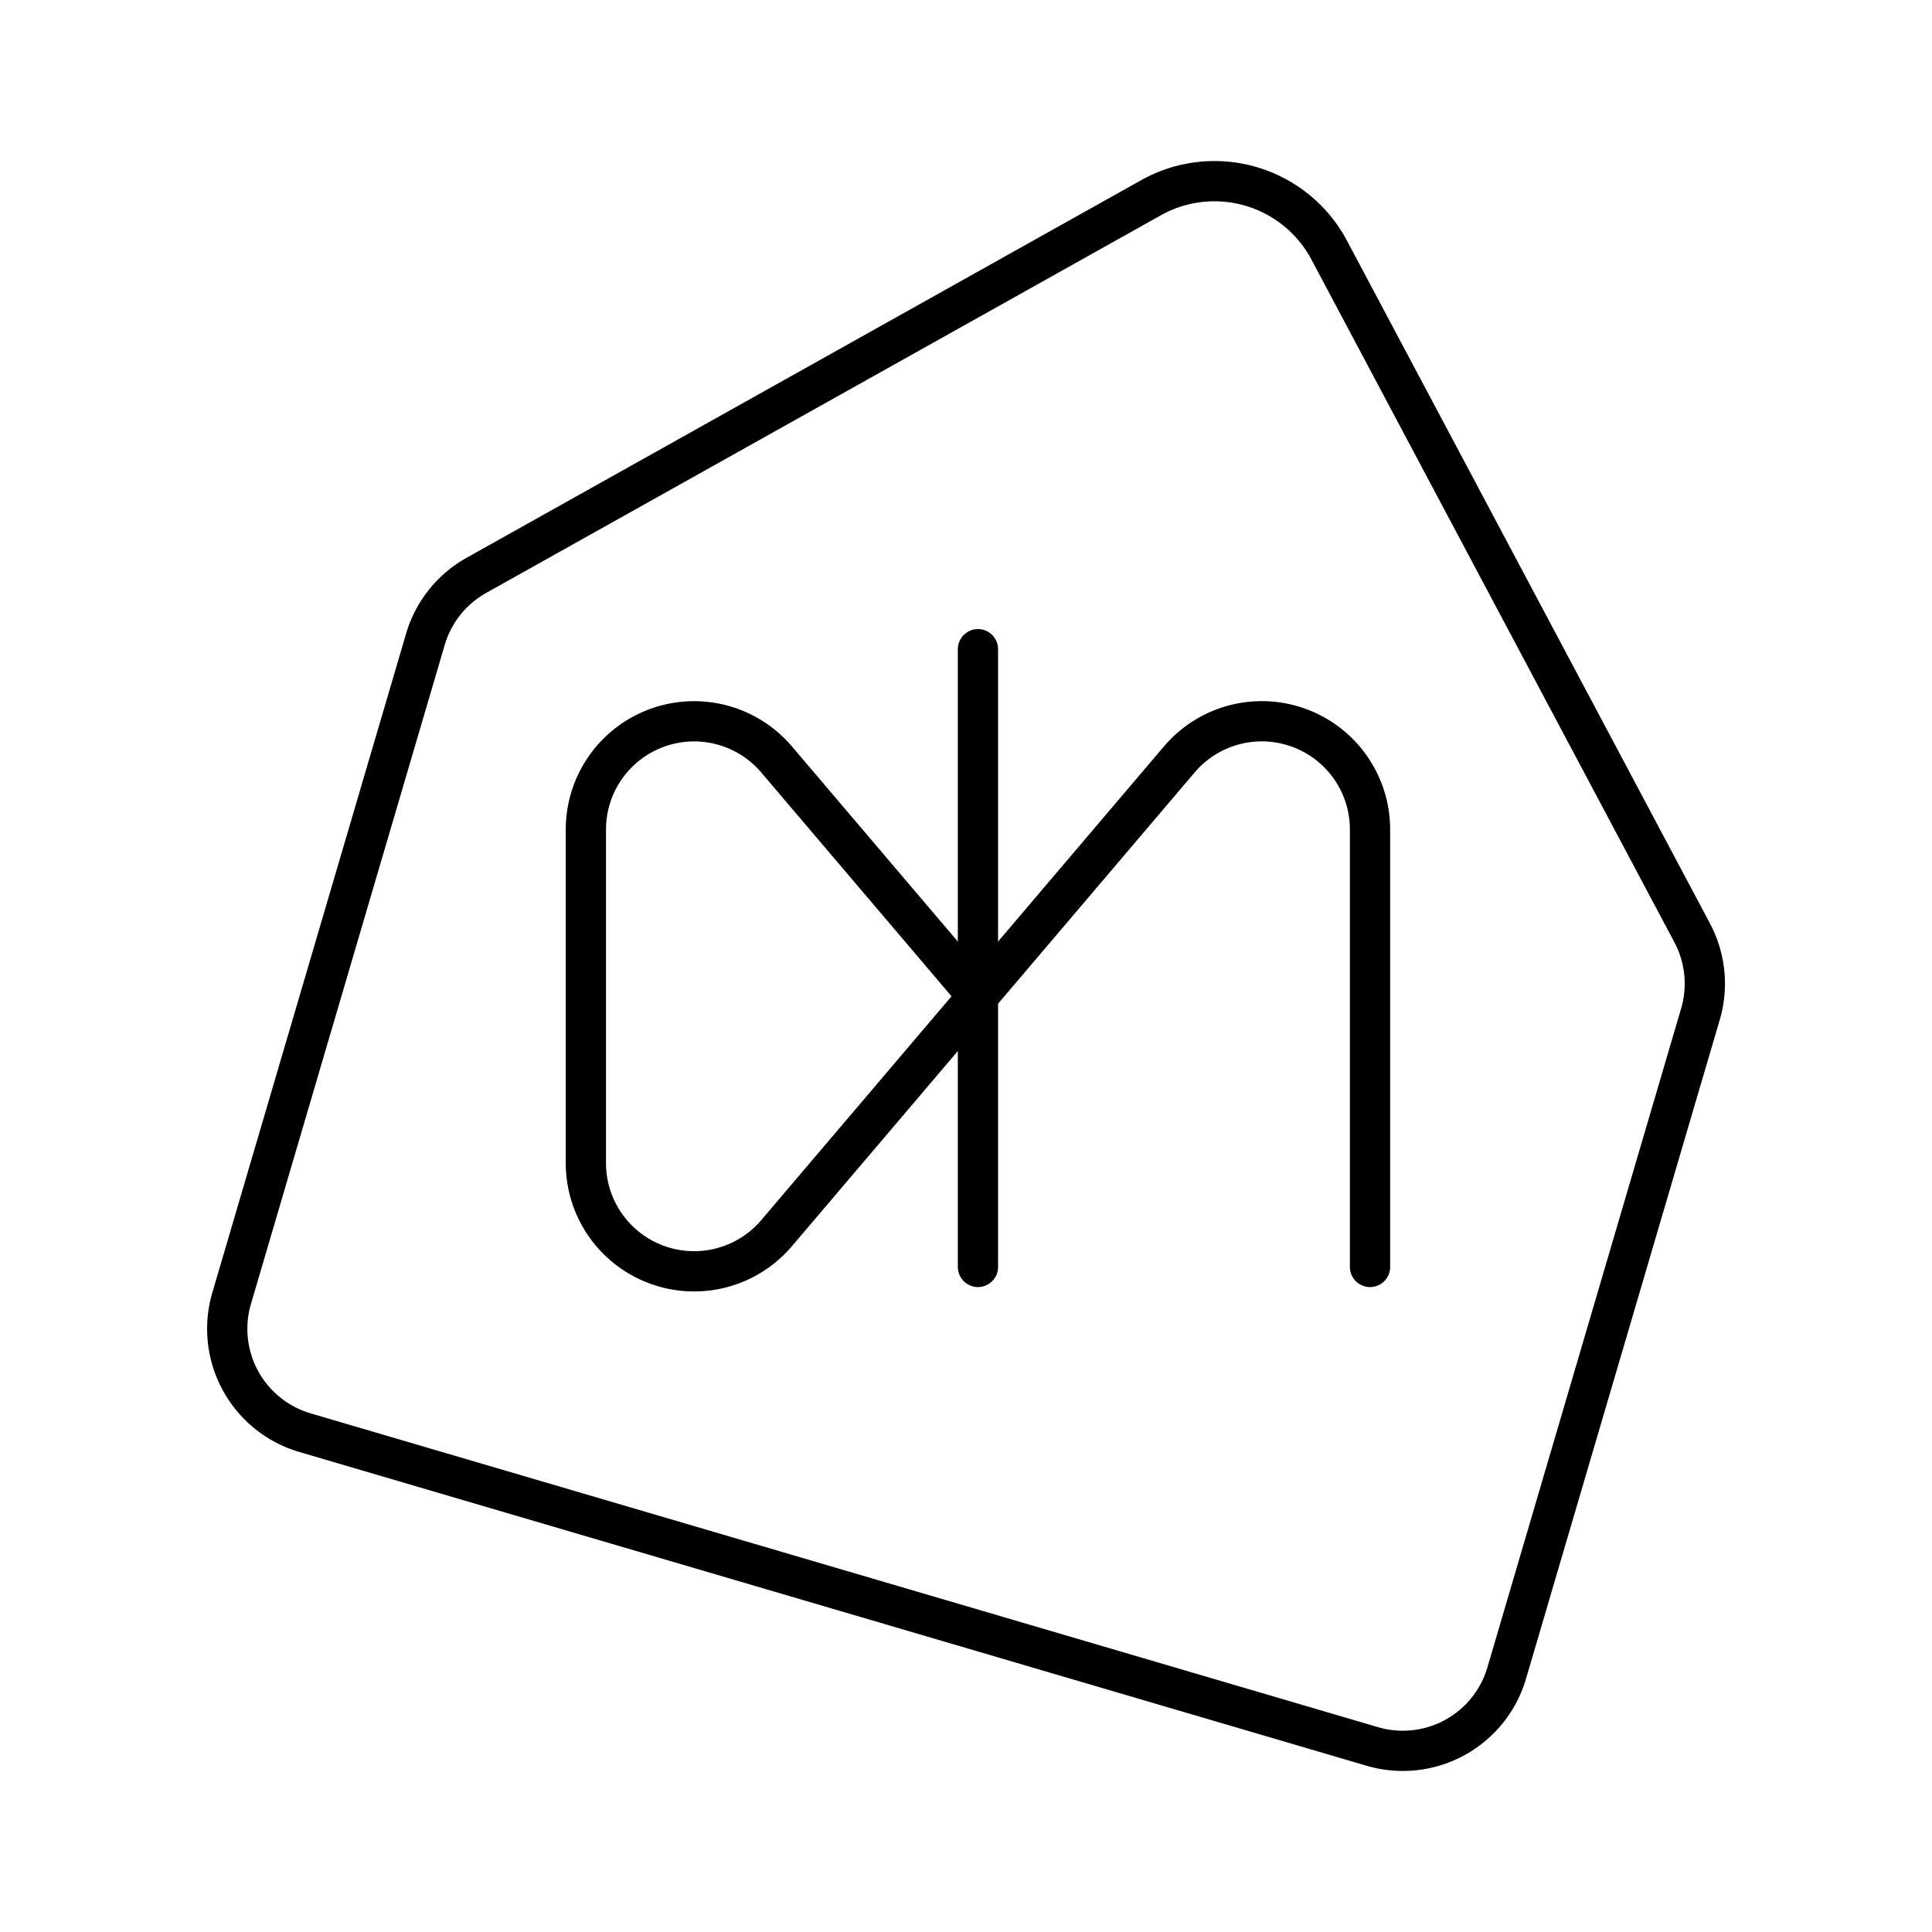
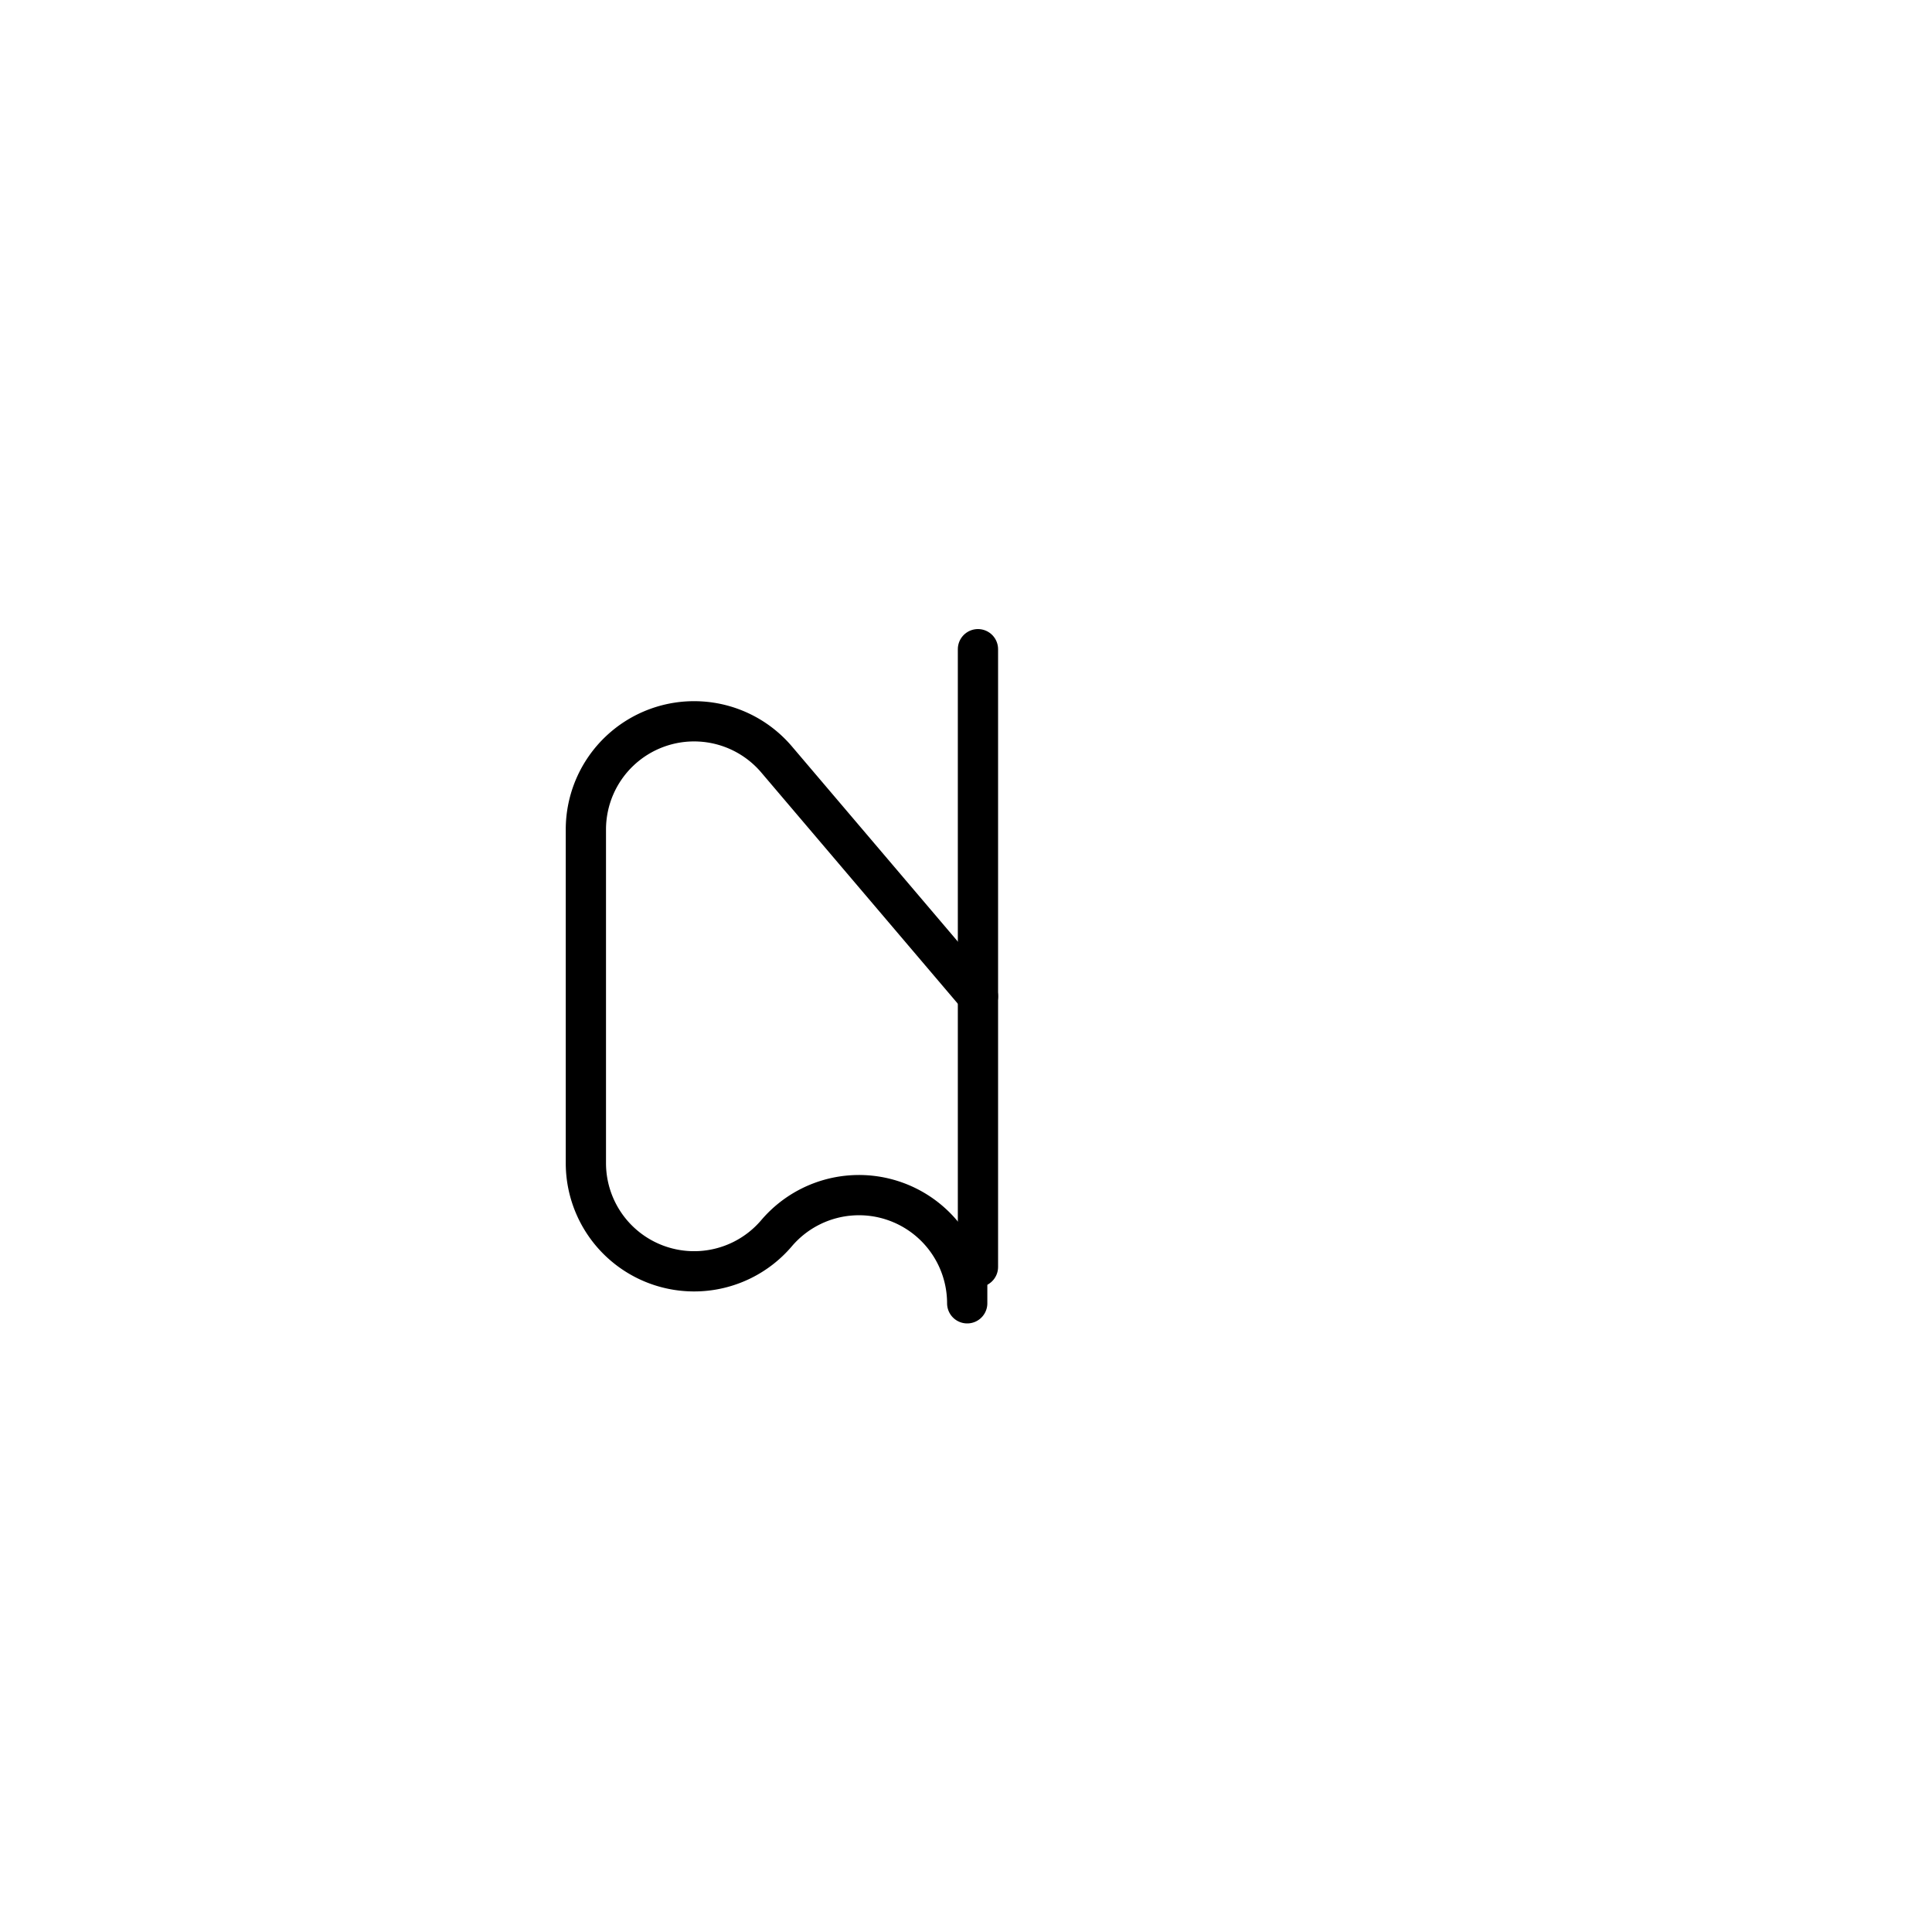
<svg xmlns="http://www.w3.org/2000/svg" width="800px" height="800px" viewBox="0 0 48 48">
  <defs>
    <style>.a{fill:none;stroke:#000000;stroke-linecap:round;stroke-linejoin:round;}</style>
  </defs>
  <line class="a" x1="24.297" y1="31.477" x2="24.297" y2="16.129" />
-   <path class="a" d="M24.297,24.753l-5.004-5.886a2.689,2.689,0,0,0-4.737,1.741v8.29a2.689,2.689,0,0,0,4.737,1.741L29.301,18.866a2.689,2.689,0,0,1,4.737,1.741V31.477" />
-   <path class="a" d="M42.041,23.175,33.023,6.213a3.227,3.227,0,0,0-4.425-1.301L11.835,14.295a2.688,2.688,0,0,0-1.266,1.588L5.755,32.256a2.689,2.689,0,0,0,1.821,3.338L34.095,43.39a2.689,2.689,0,0,0,3.338-1.821l4.814-16.373A2.689,2.689,0,0,0,42.041,23.175Z" />
+   <path class="a" d="M24.297,24.753l-5.004-5.886a2.689,2.689,0,0,0-4.737,1.741v8.29a2.689,2.689,0,0,0,4.737,1.741a2.689,2.689,0,0,1,4.737,1.741V31.477" />
</svg>